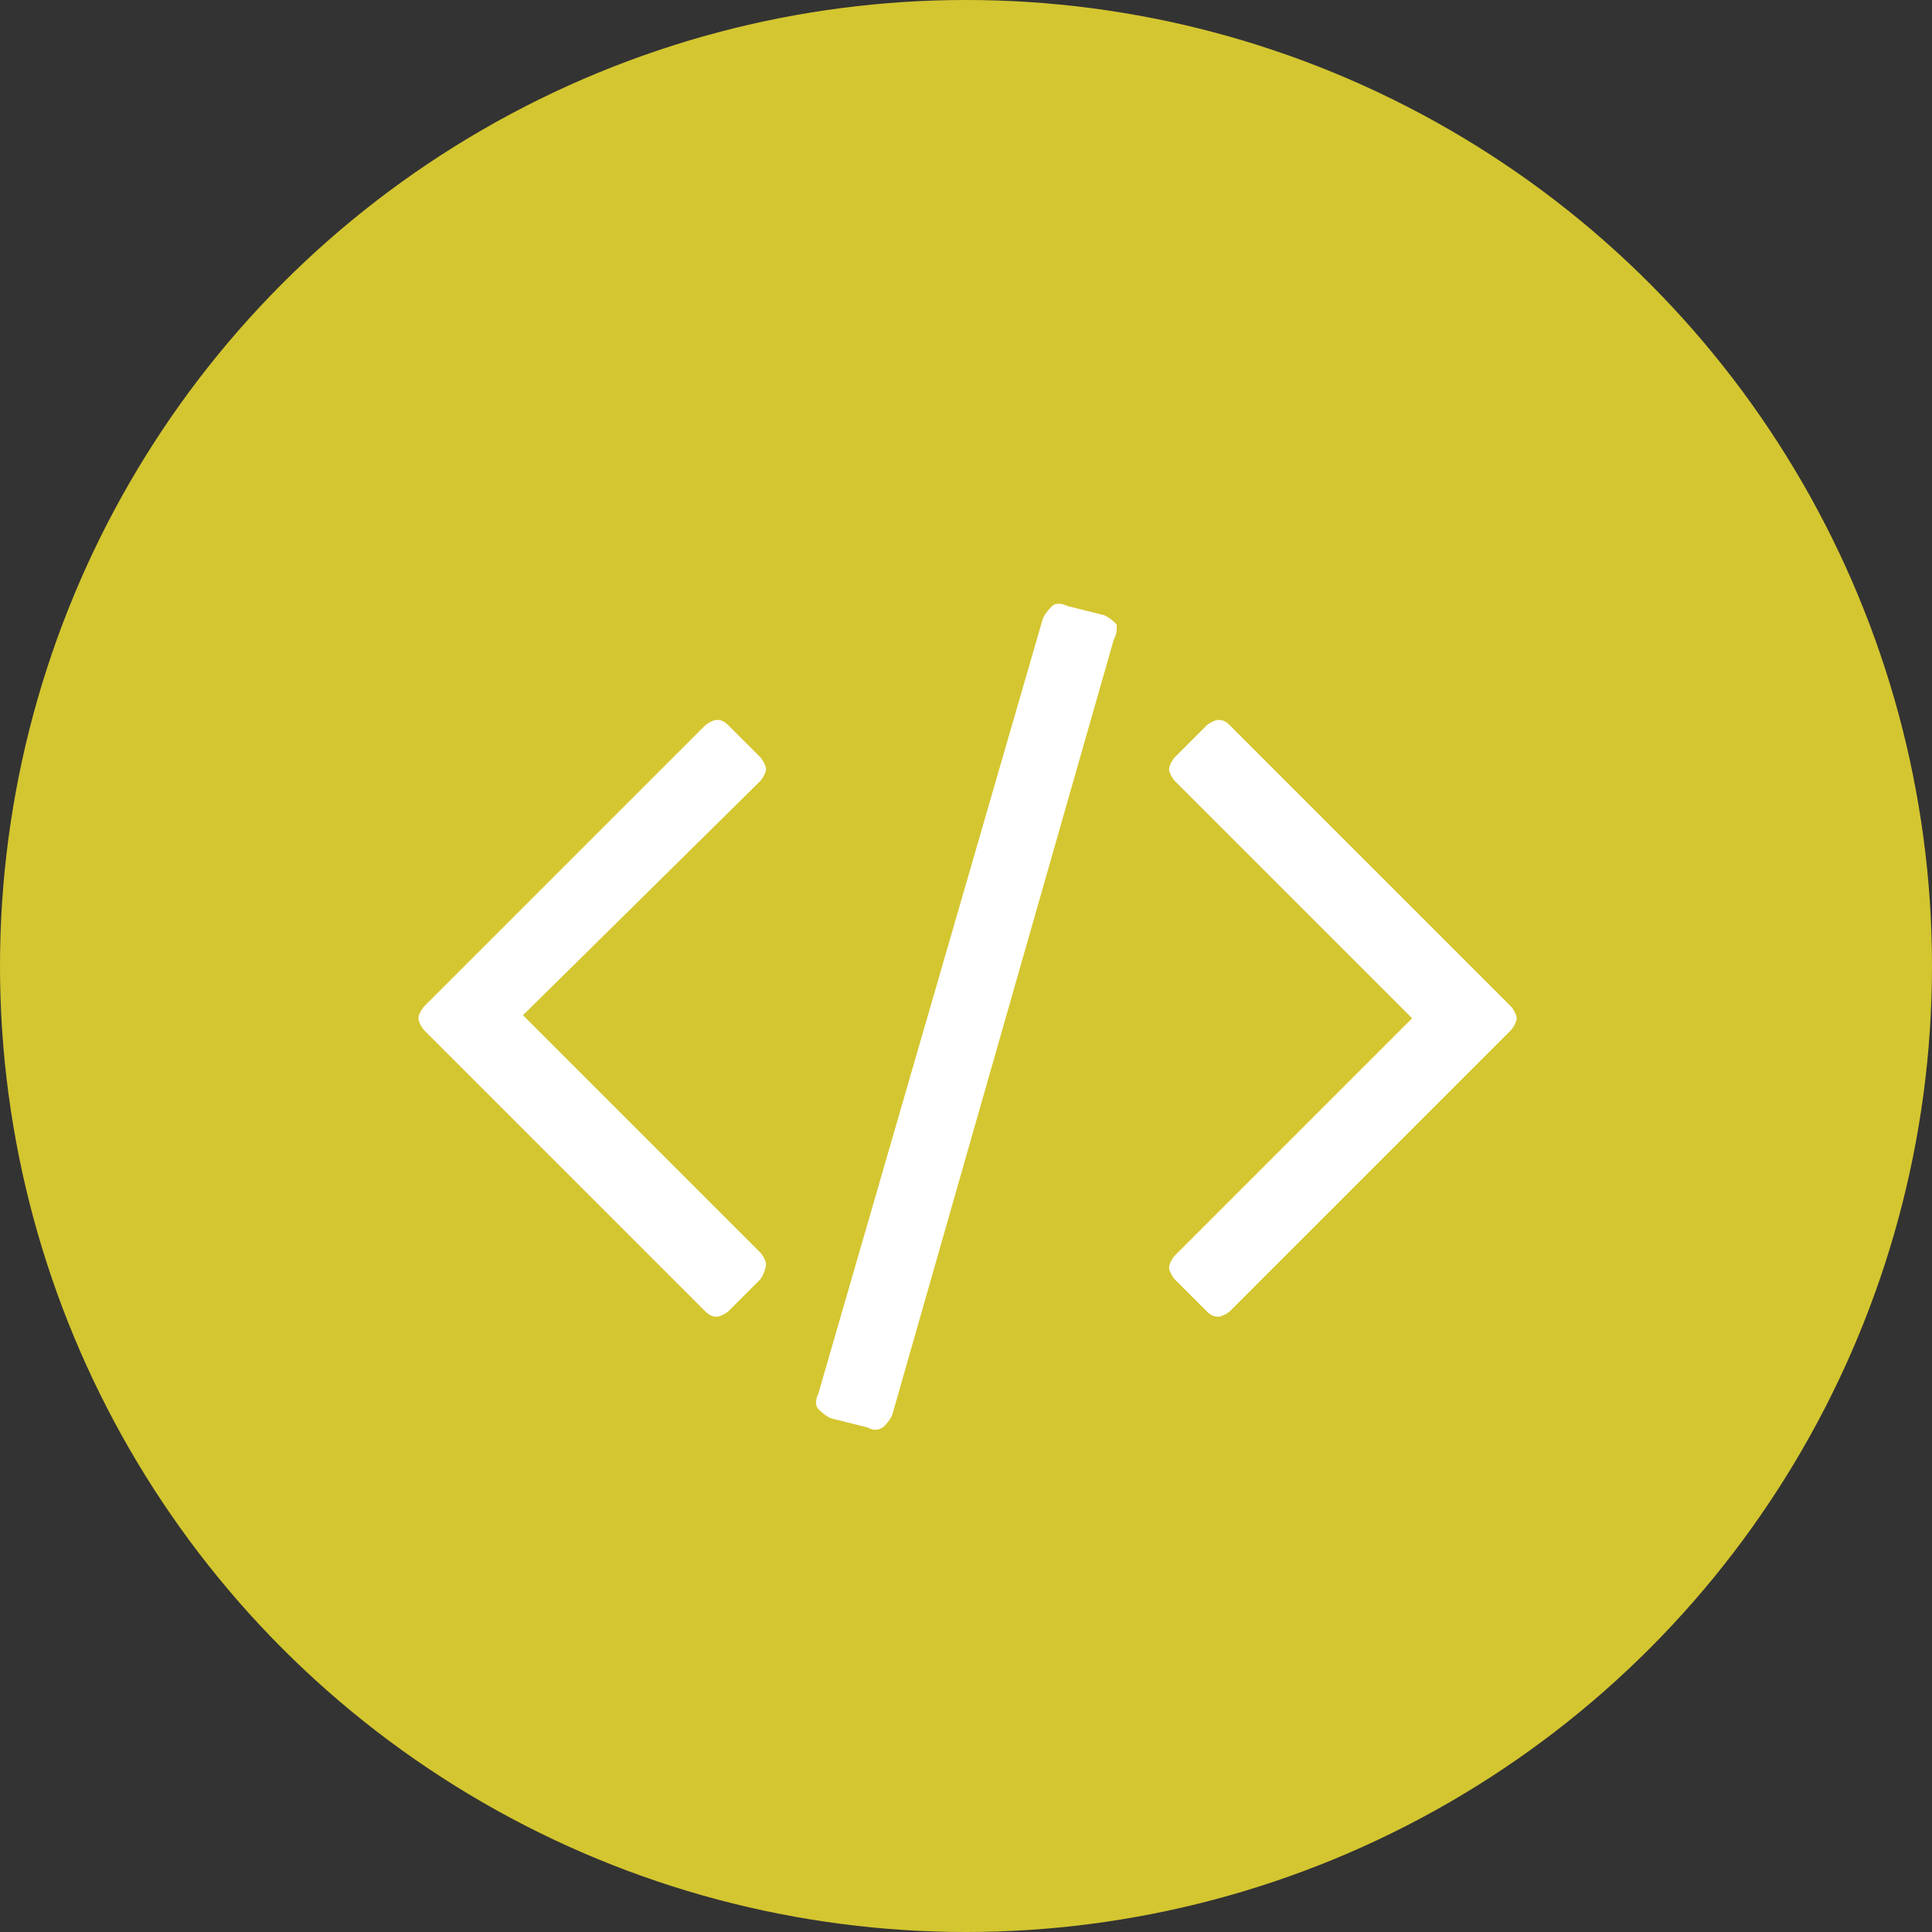
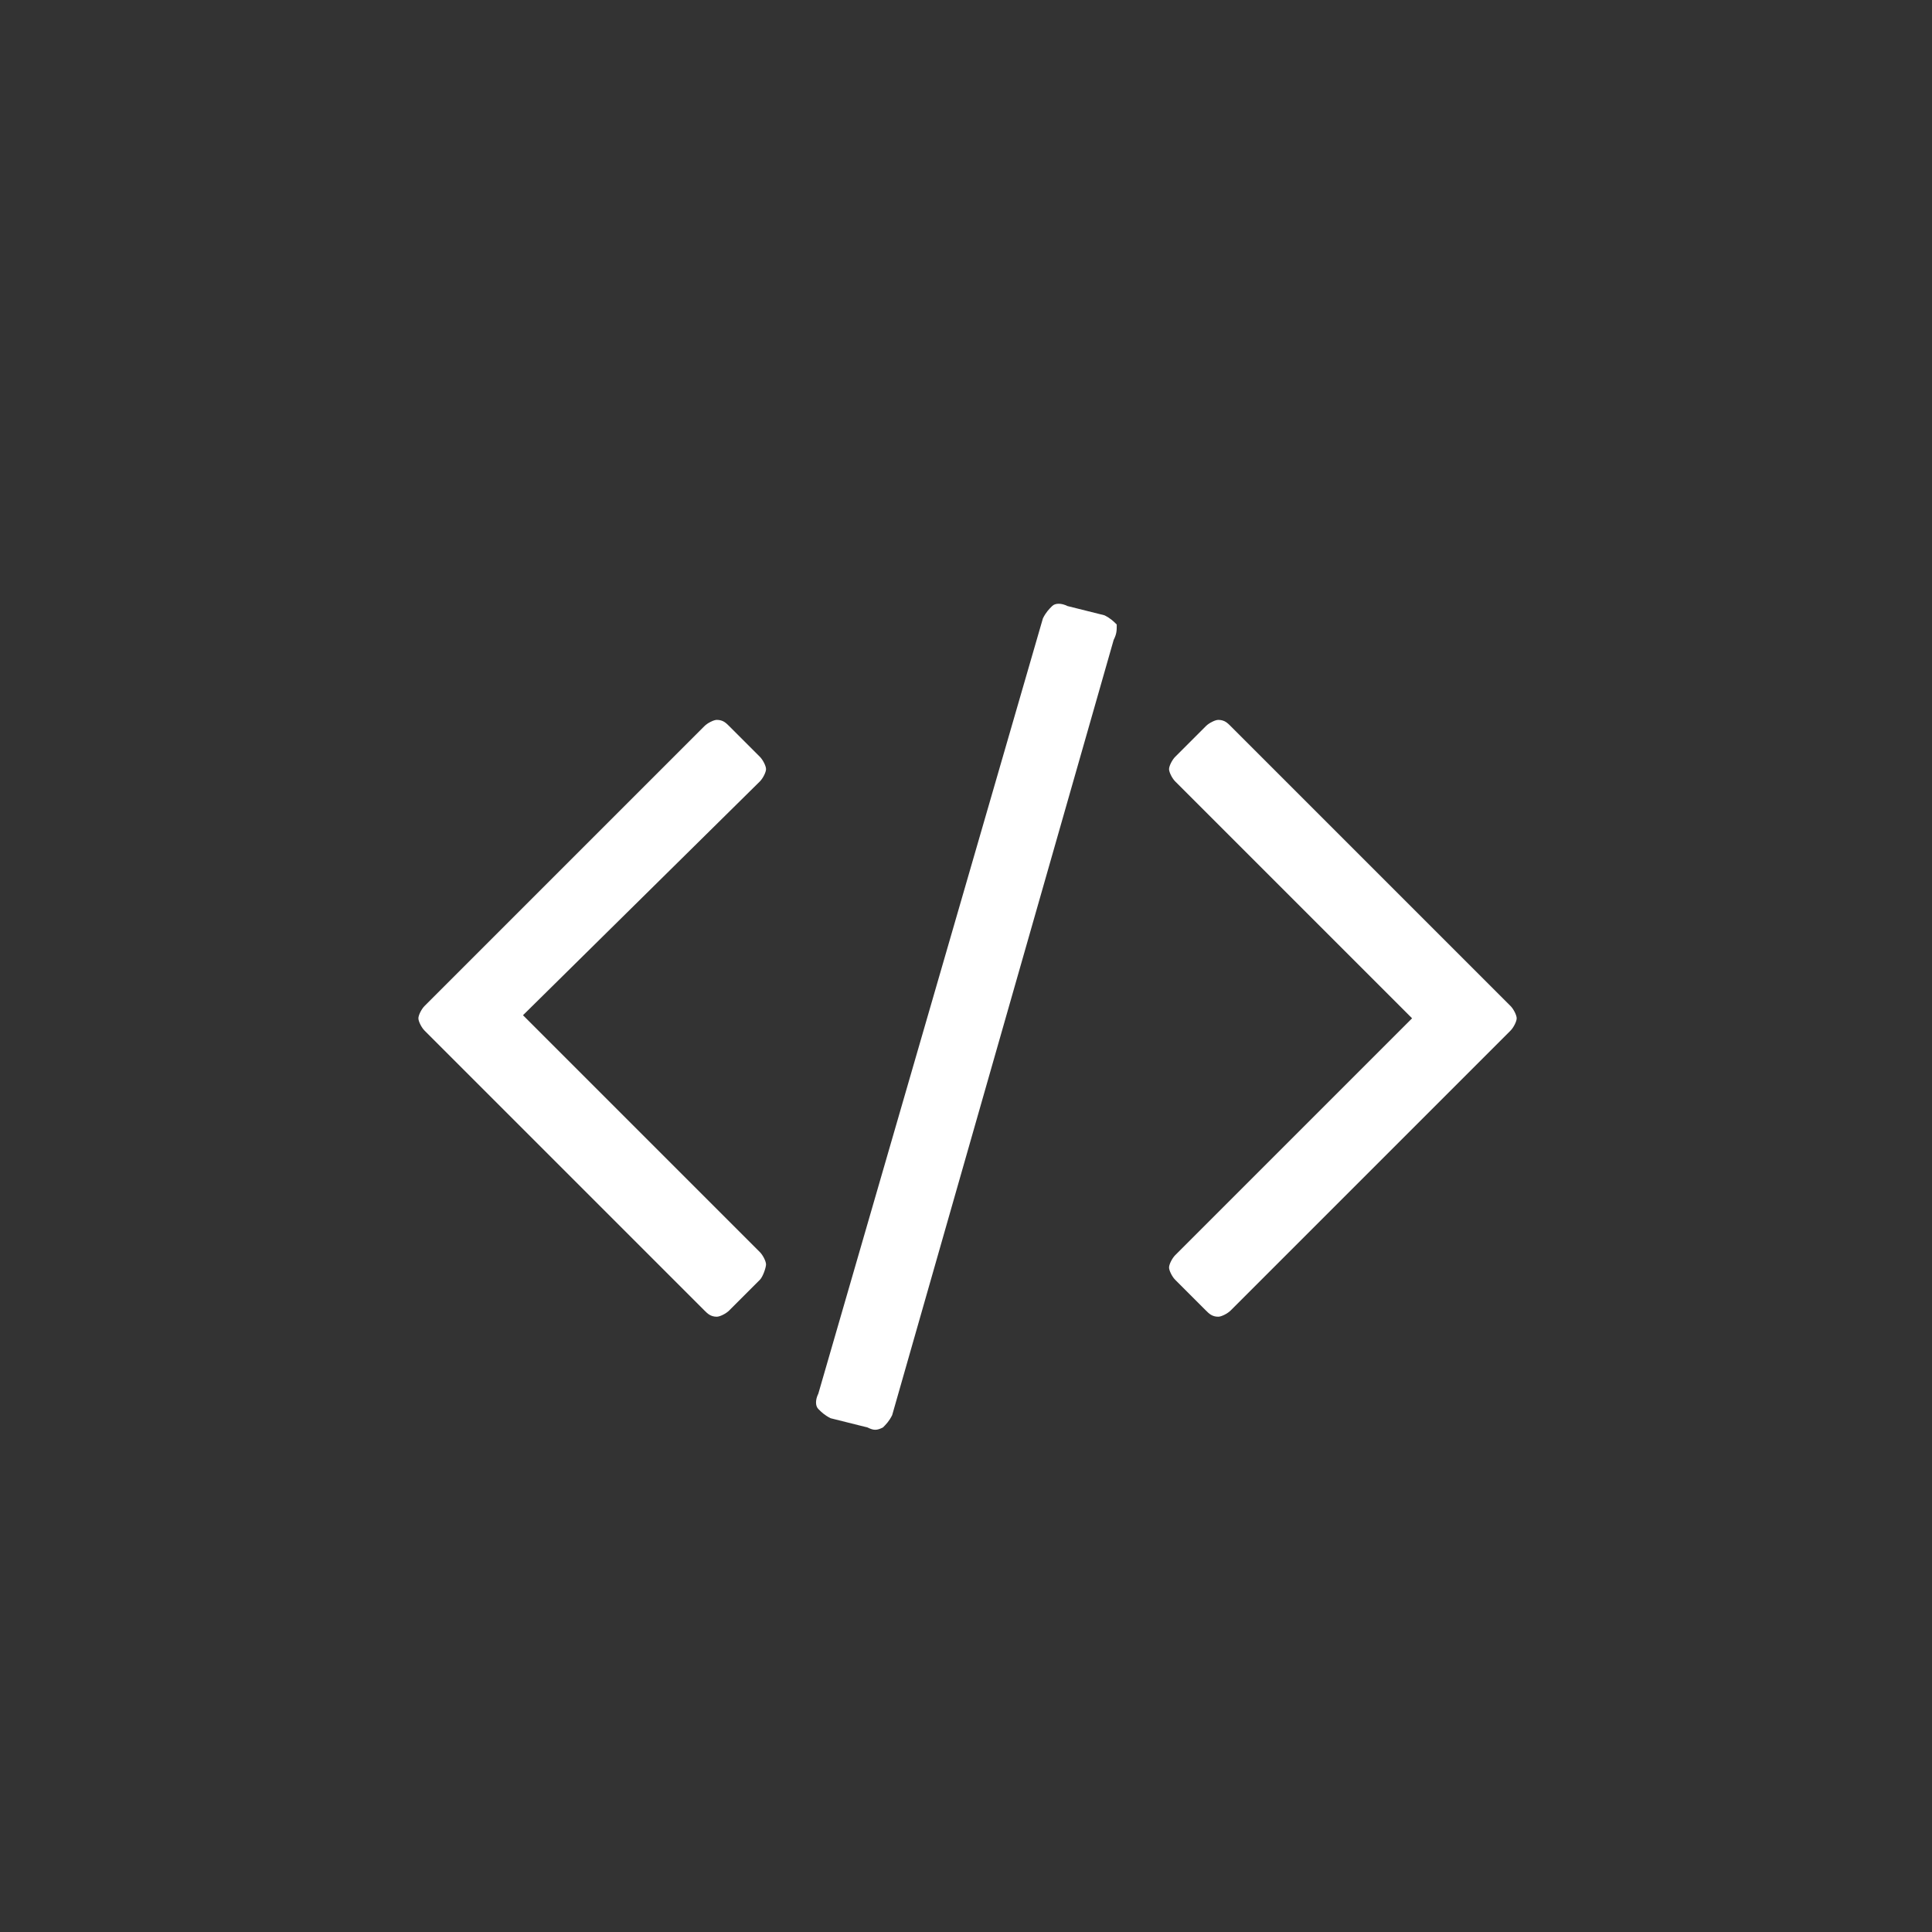
<svg xmlns="http://www.w3.org/2000/svg" version="1.1" id="Pagina_inicia_Movil" x="0px" y="0px" viewBox="0 0 62.8 62.8" style="enable-background:new 0 0 62.8 62.8;" xml:space="preserve">
  <rect x="0" y="0" width="62.8" height="62.8" fill="#333333" stroke="none" />
  <style type="text/css">
	.st0{fill:#D4C630;}
	.st1{enable-background:new    ;}
	.st2{fill:#FFFFFF;}
</style>
  <title>servicio-2</title>
-   <circle class="st0" cx="31.4" cy="31.4" r="31.4" />
  <g class="st1">
    <path class="st2" d="M24.7,41.6l-1,1c-0.1,0.1-0.3,0.2-0.4,0.2c-0.2,0-0.3-0.1-0.4-0.2l-9.1-9.1c-0.1-0.1-0.2-0.3-0.2-0.4   s0.1-0.3,0.2-0.4l9.1-9.1c0.1-0.1,0.3-0.2,0.4-0.2c0.2,0,0.3,0.1,0.4,0.2l1,1c0.1,0.1,0.2,0.3,0.2,0.4s-0.1,0.3-0.2,0.4L17,33   l7.7,7.7c0.1,0.1,0.2,0.3,0.2,0.4S24.8,41.5,24.7,41.6z M36.2,20.8L29,46c-0.1,0.2-0.2,0.3-0.3,0.4c-0.2,0.1-0.3,0.1-0.5,0L27,46.1   c-0.2-0.1-0.3-0.2-0.4-0.3c-0.1-0.1-0.1-0.3,0-0.5l7.3-25.2c0.1-0.2,0.2-0.3,0.3-0.4c0.1-0.1,0.3-0.1,0.5,0l1.2,0.3   c0.2,0.1,0.3,0.2,0.4,0.3C36.3,20.5,36.3,20.6,36.2,20.8z M49.1,33.5L40,42.6c-0.1,0.1-0.3,0.2-0.4,0.2c-0.2,0-0.3-0.1-0.4-0.2   l-1-1c-0.1-0.1-0.2-0.3-0.2-0.4s0.1-0.3,0.2-0.4l7.7-7.7l-7.7-7.7c-0.1-0.1-0.2-0.3-0.2-0.4s0.1-0.3,0.2-0.4l1-1   c0.1-0.1,0.3-0.2,0.4-0.2c0.2,0,0.3,0.1,0.4,0.2l9.1,9.1c0.1,0.1,0.2,0.3,0.2,0.4S49.2,33.4,49.1,33.5z" />
  </g>
</svg>